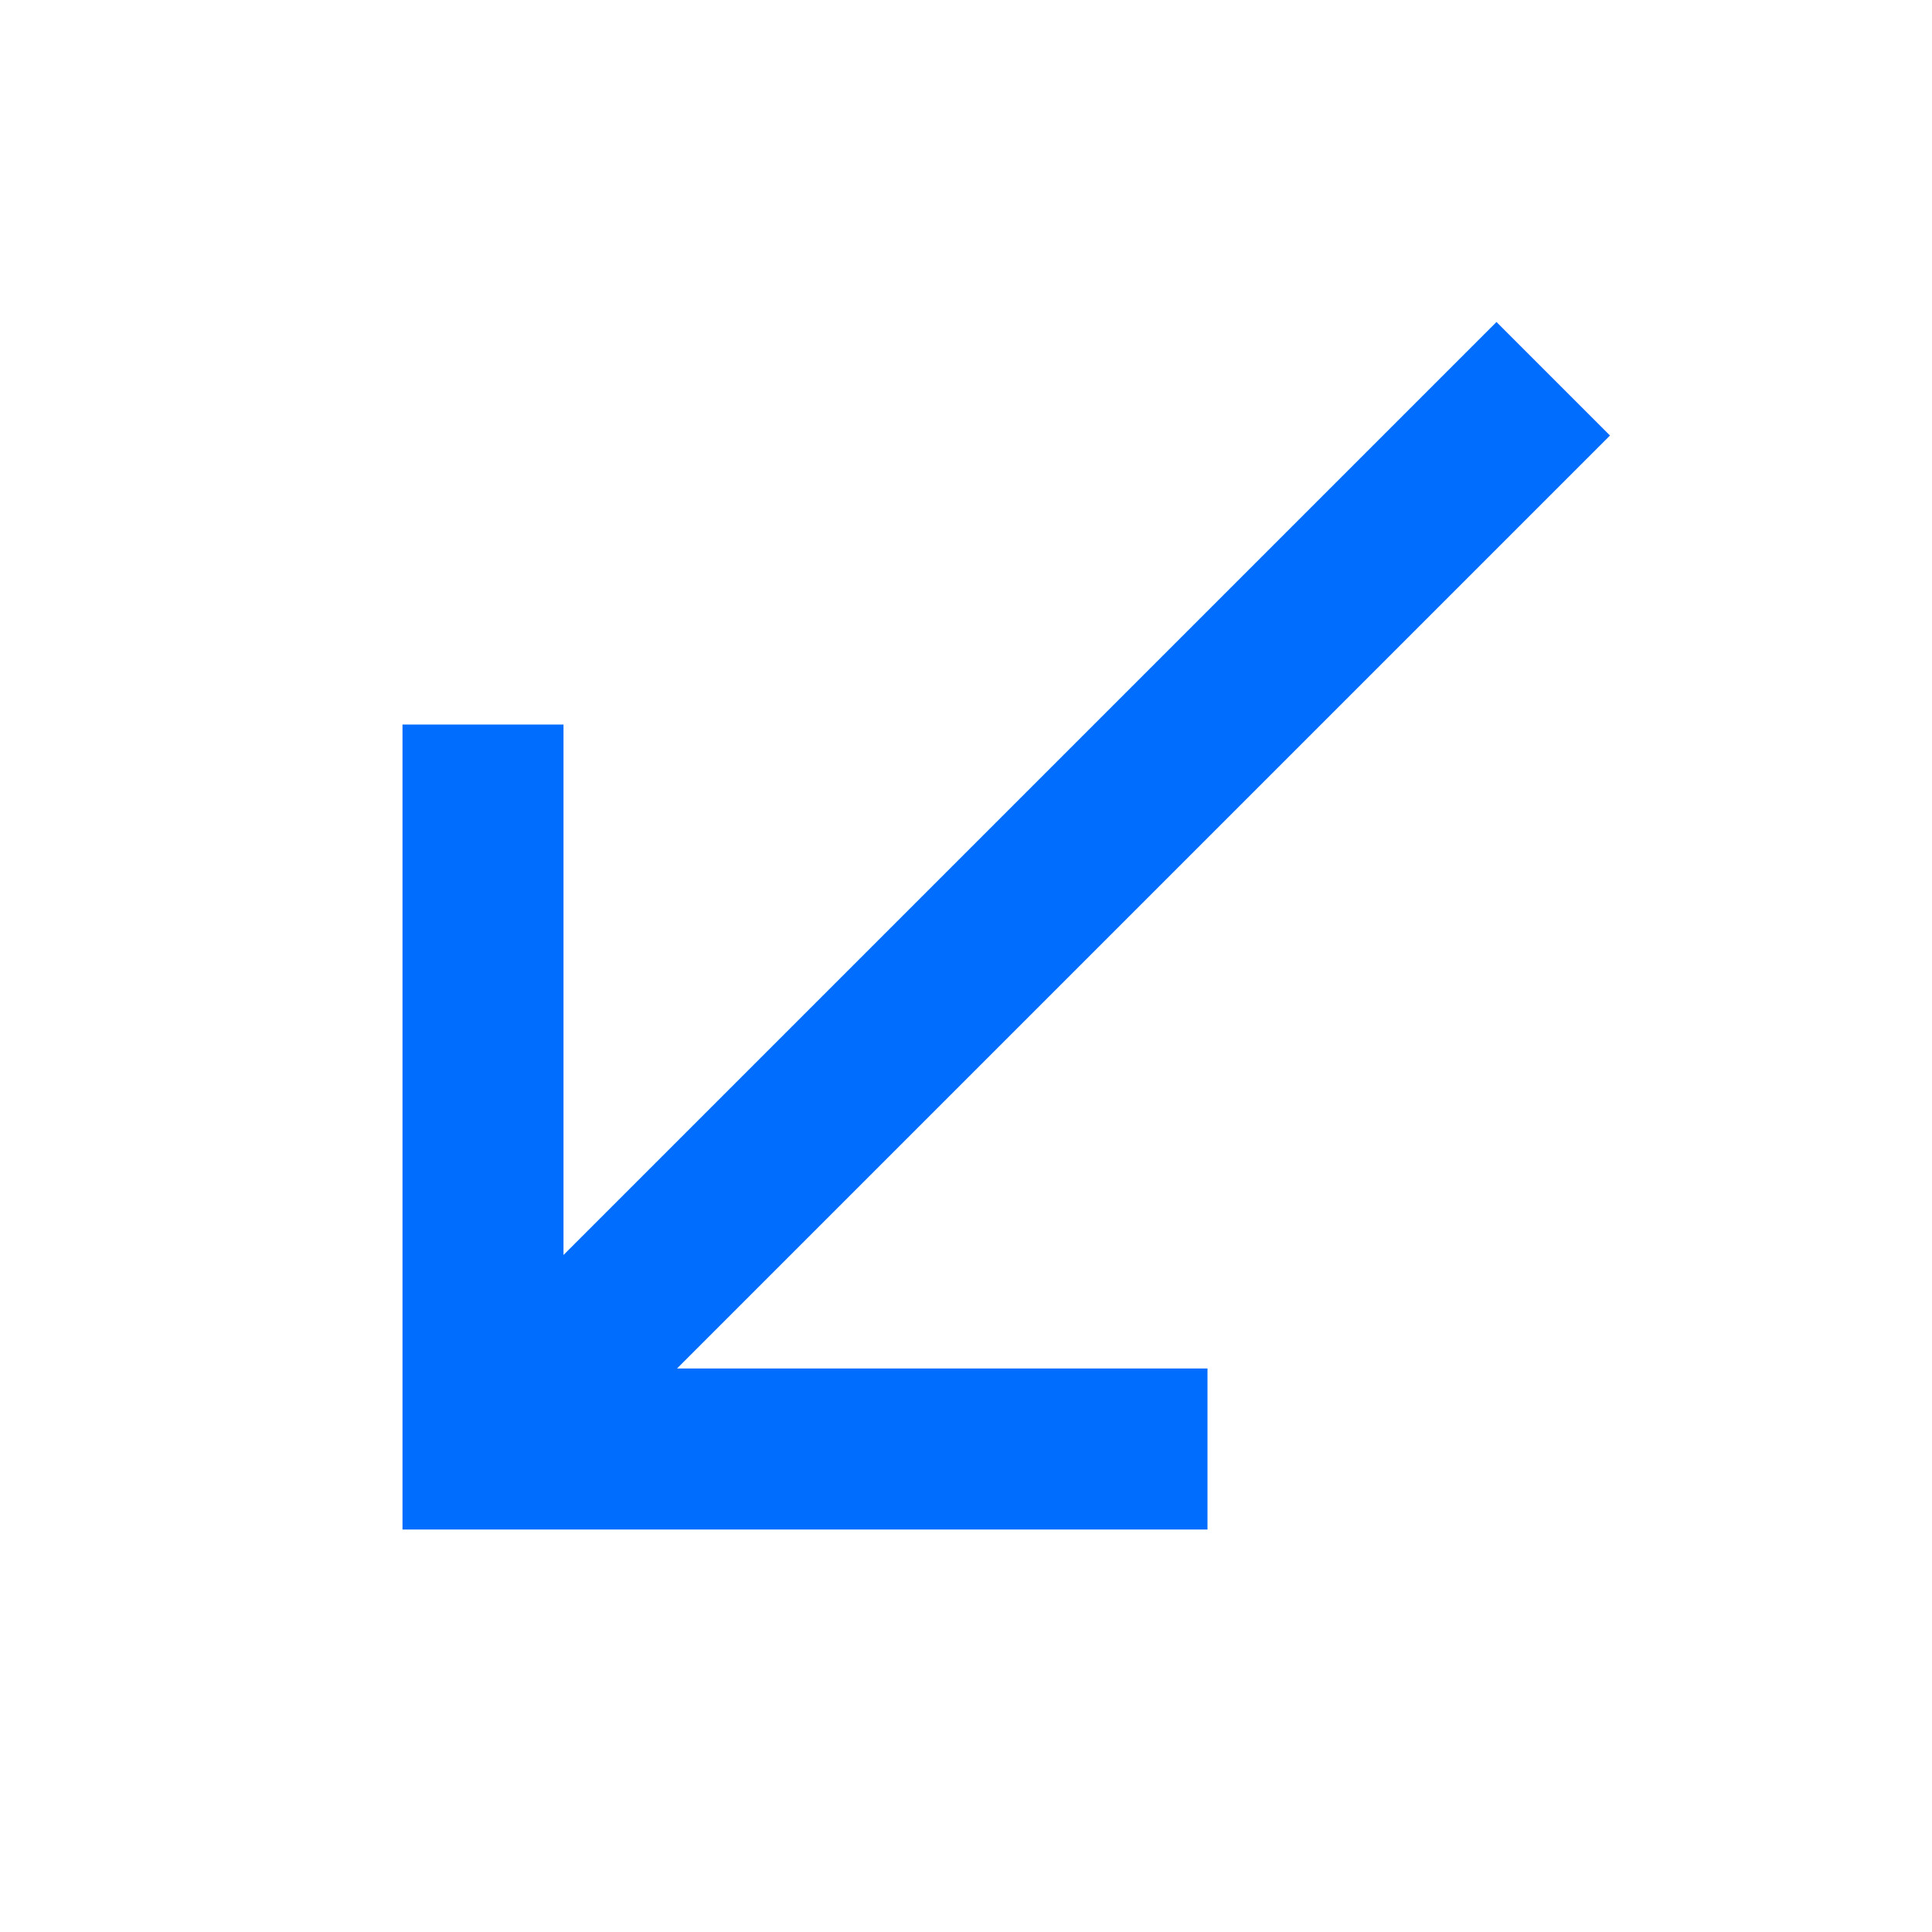
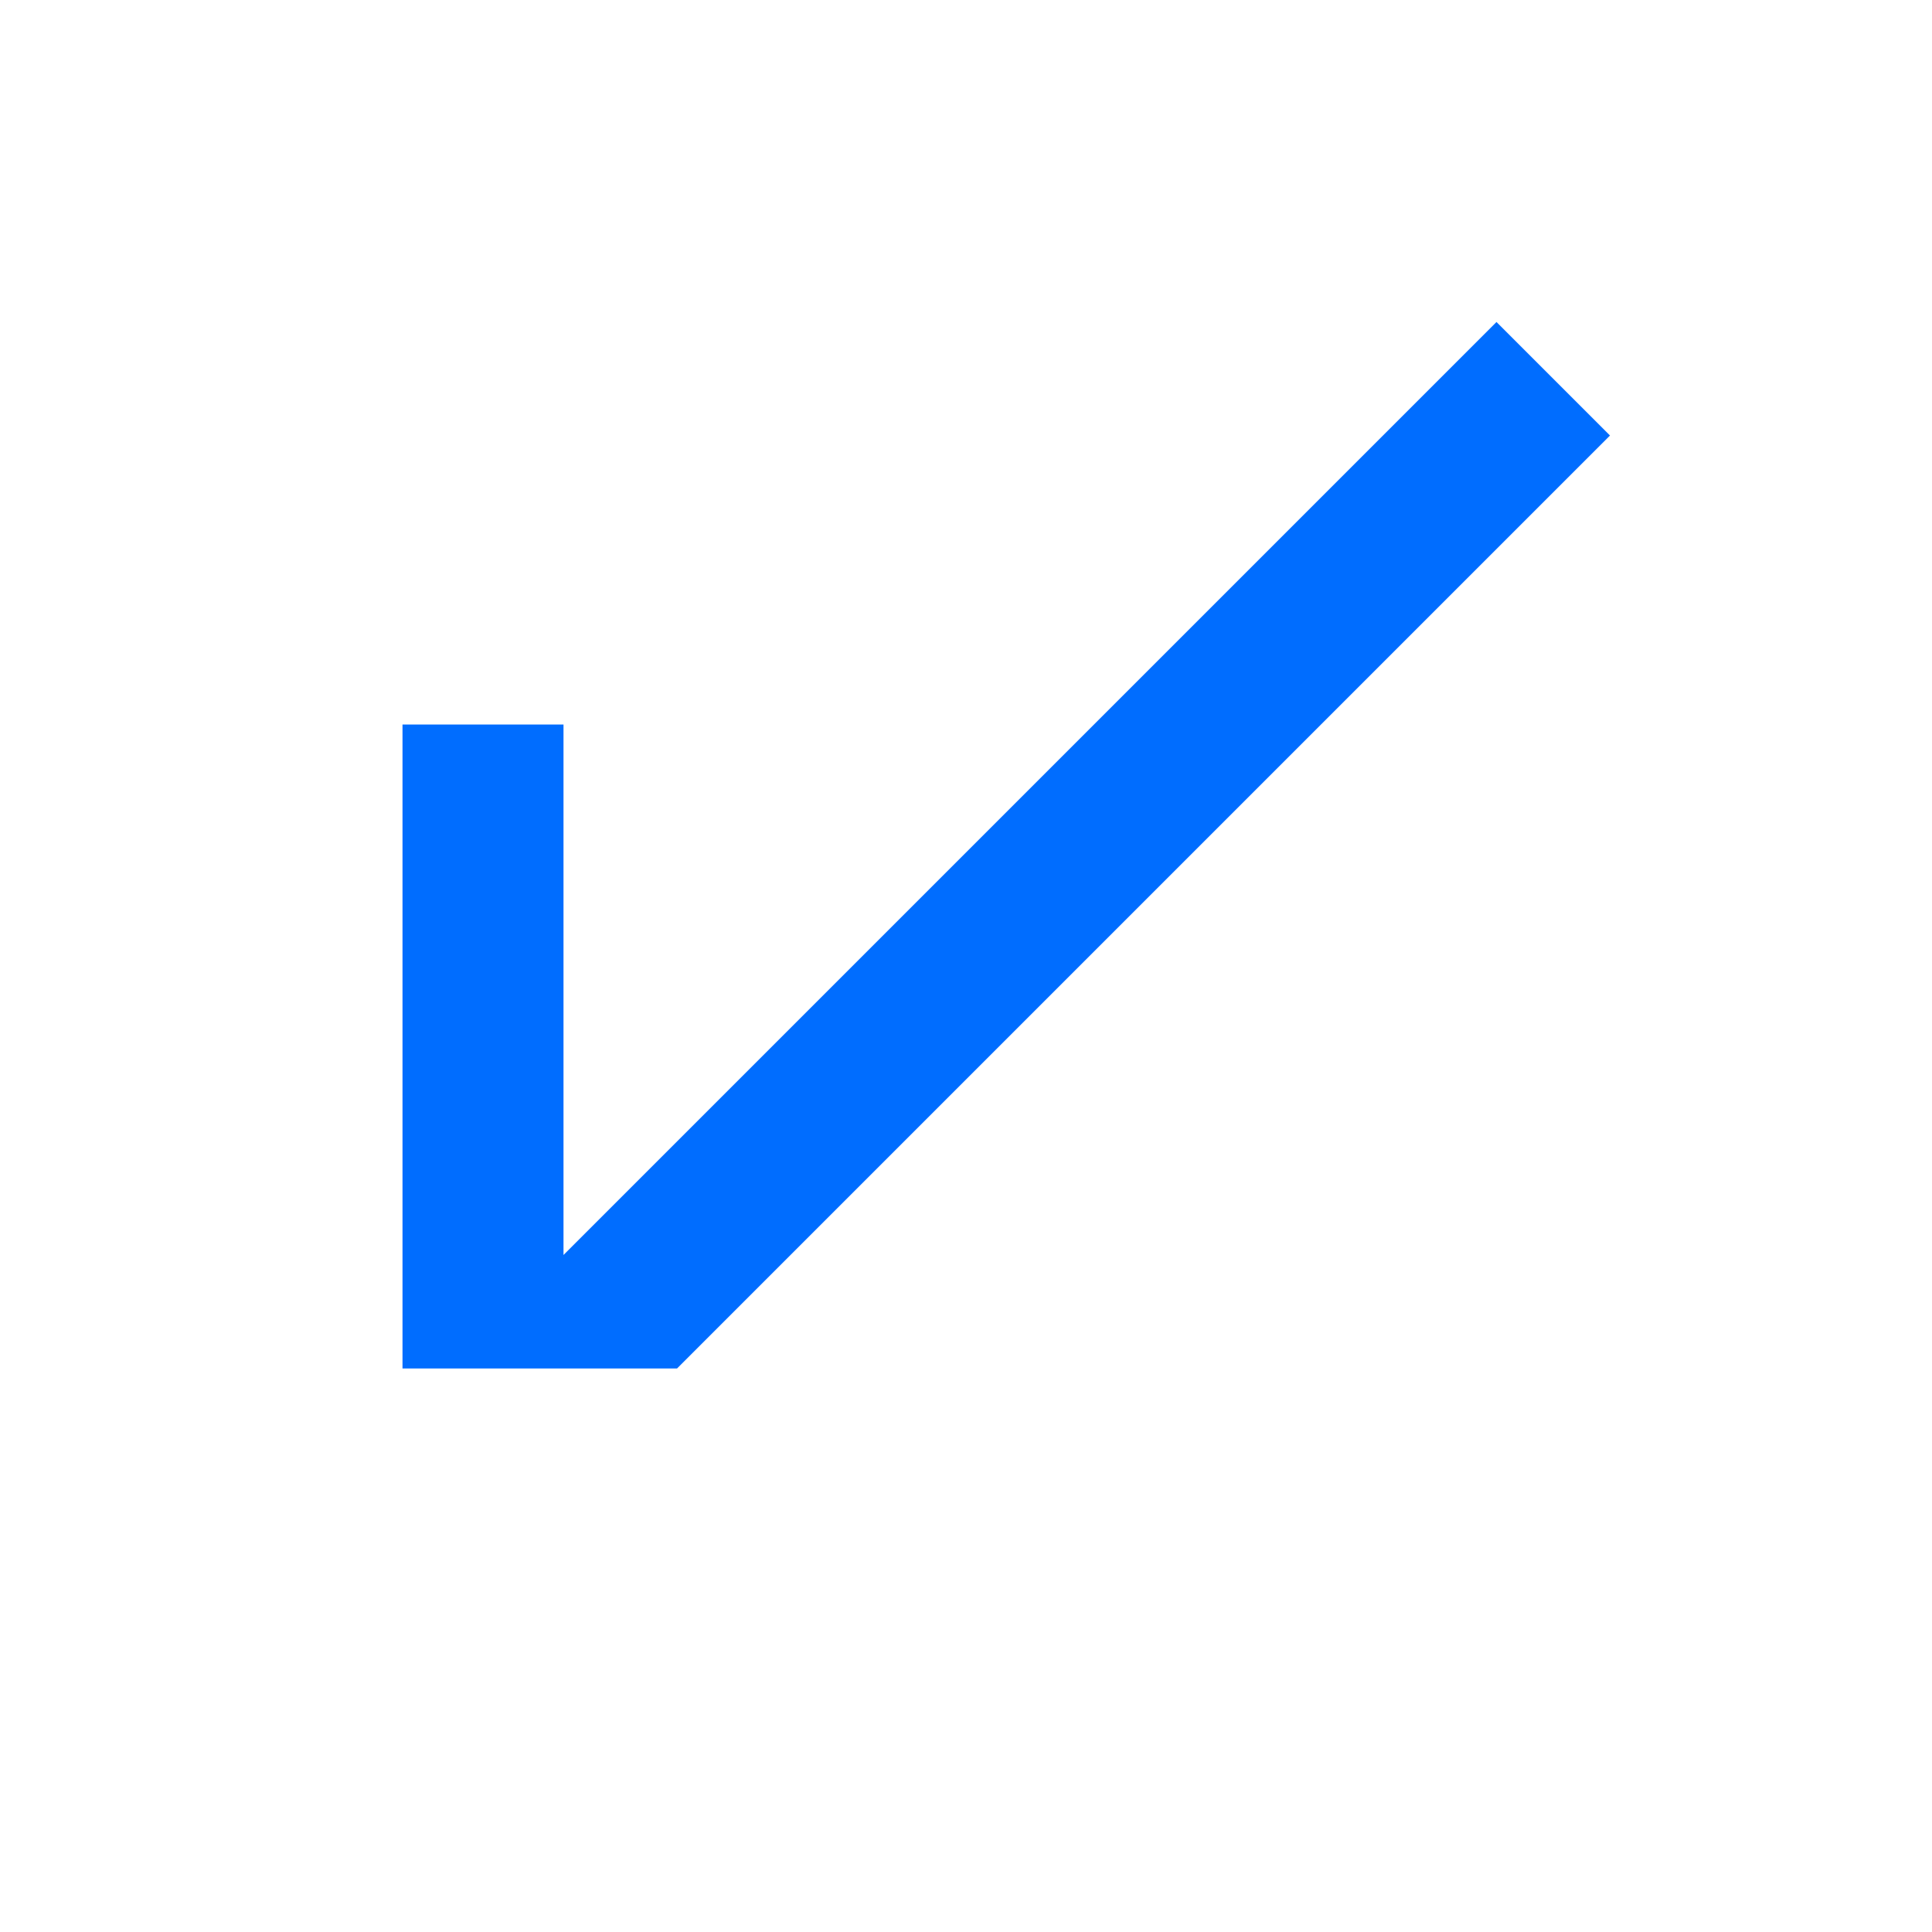
<svg xmlns="http://www.w3.org/2000/svg" width="24" height="24" viewBox="0 0 24 24" fill="none">
-   <path d="M20 5.41L18.59 4L7 15.59V9H5V19H15V17H8.41L20 5.41Z" fill="#006DFF" />
+   <path d="M20 5.41L18.59 4L7 15.59V9H5V19V17H8.41L20 5.41Z" fill="#006DFF" />
</svg>